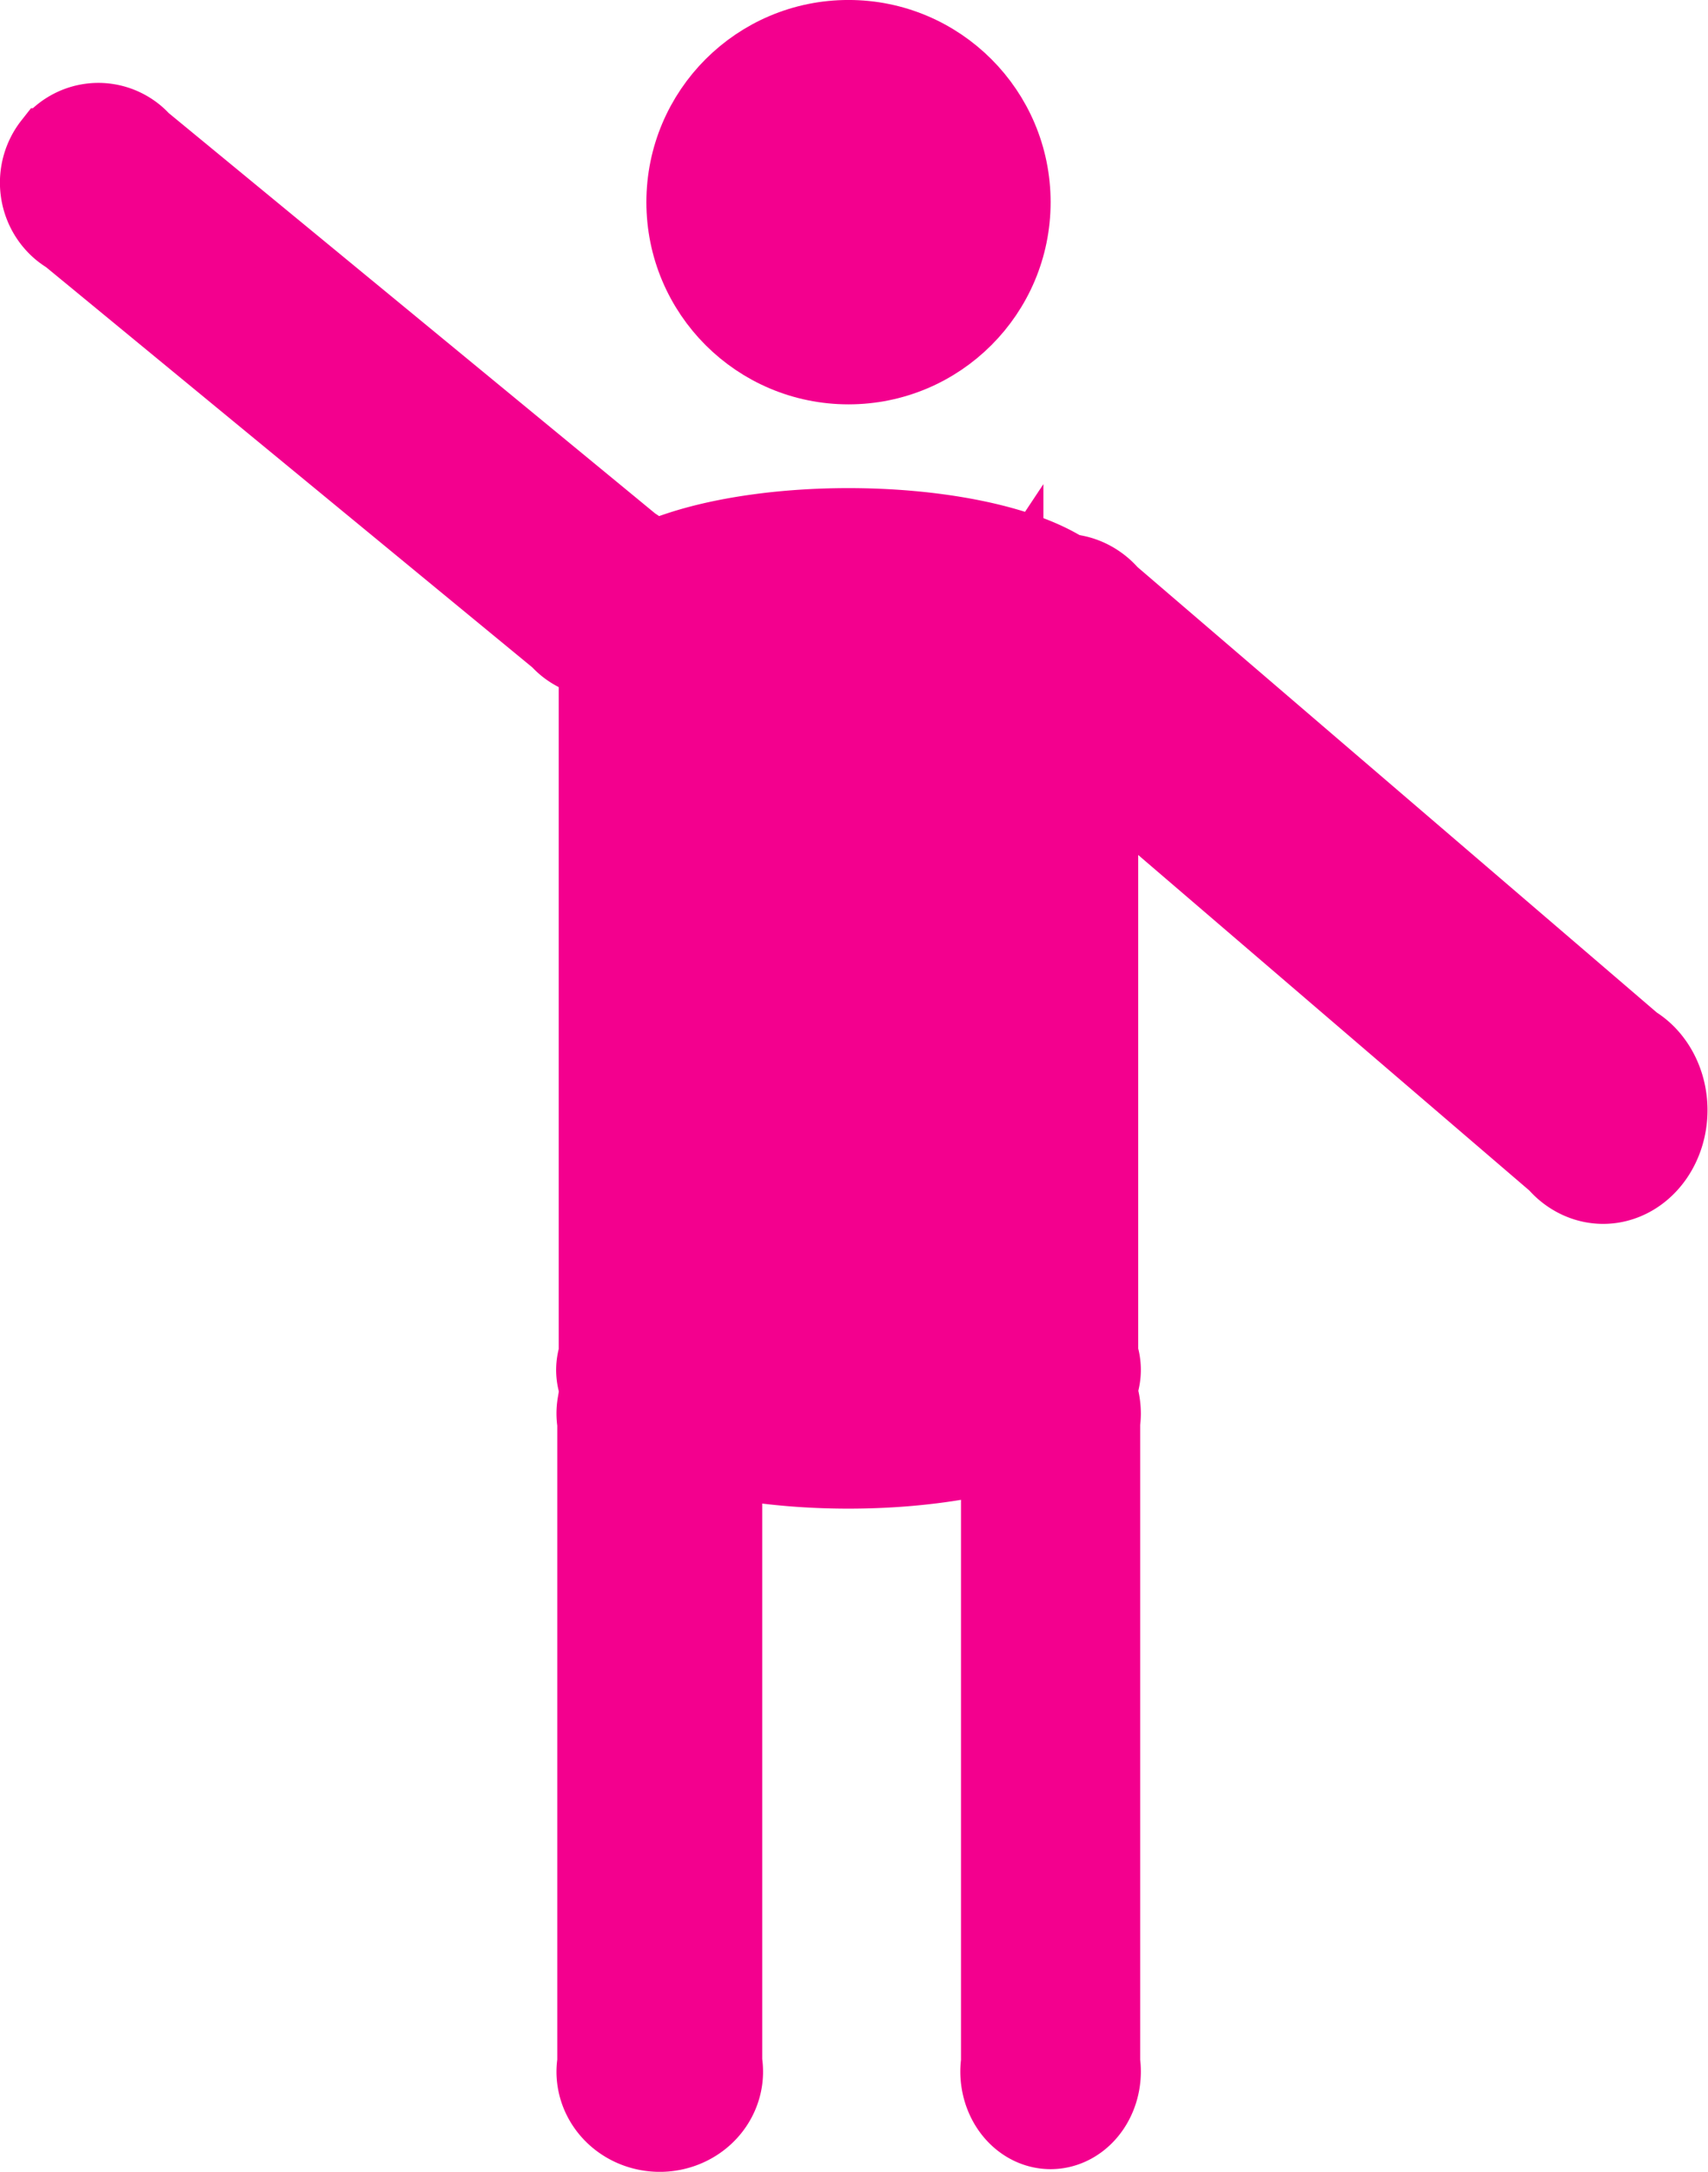
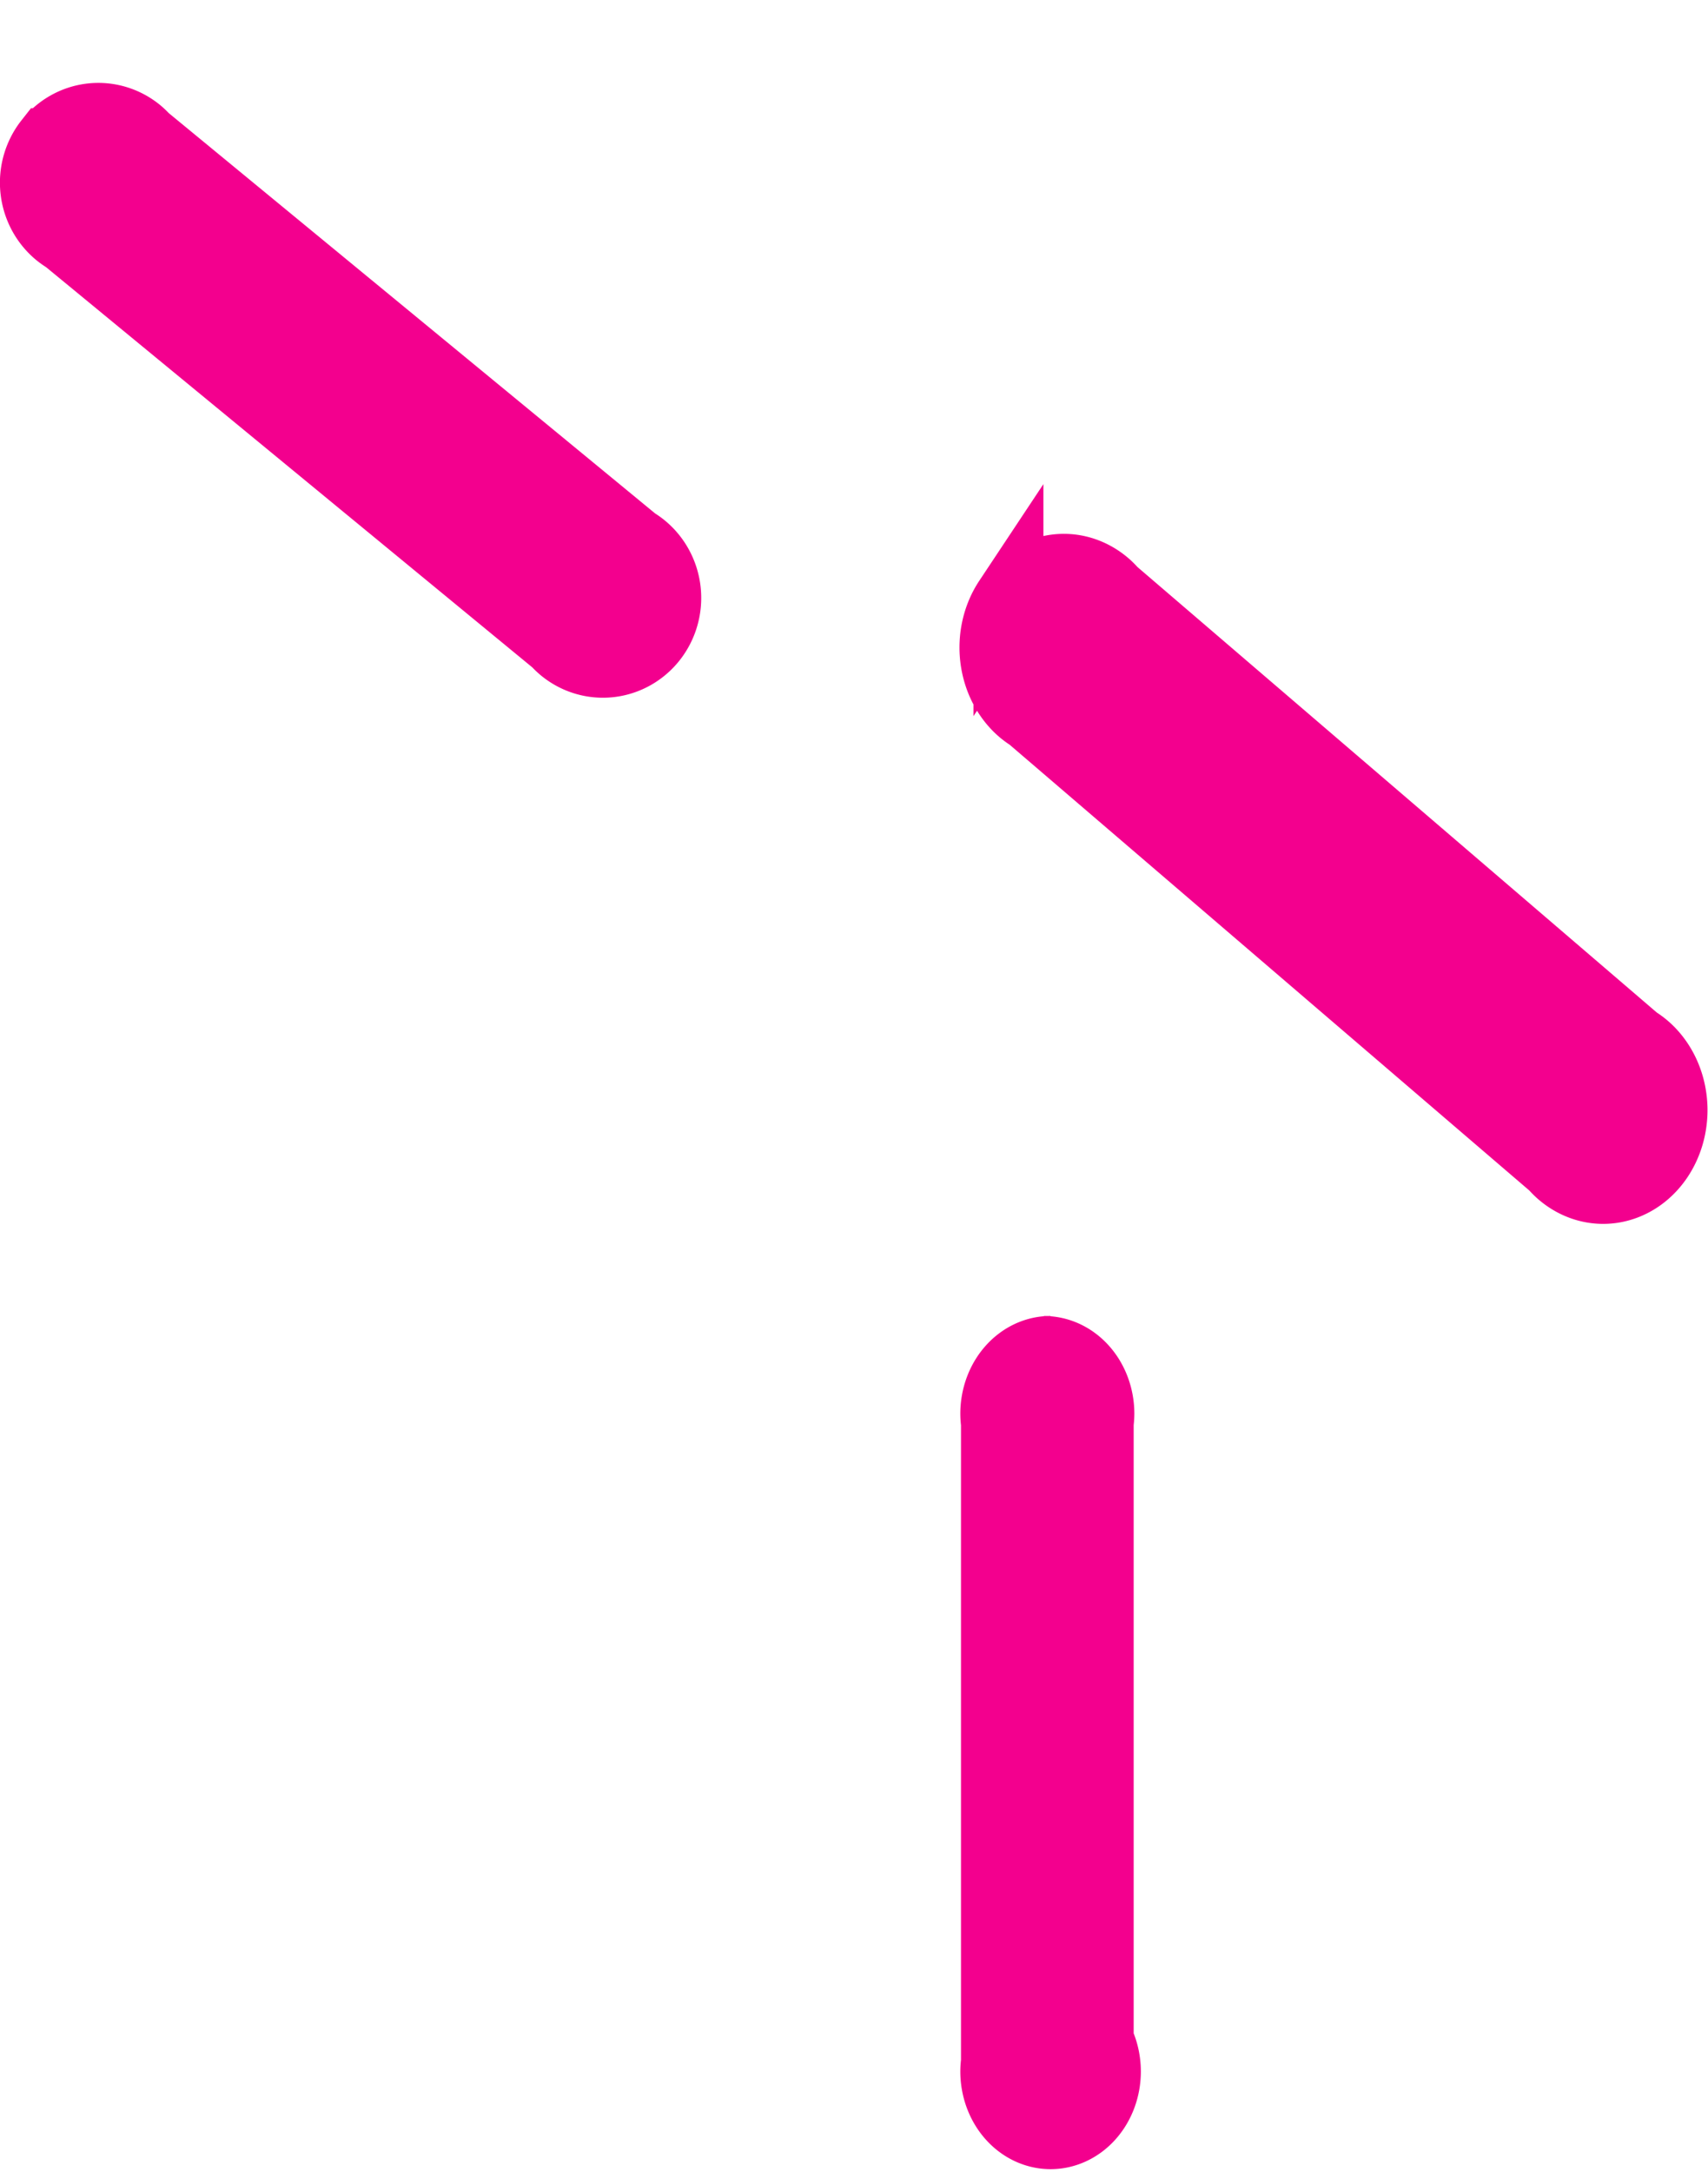
<svg xmlns="http://www.w3.org/2000/svg" xmlns:ns1="http://sodipodi.sourceforge.net/DTD/sodipodi-0.dtd" xmlns:ns2="http://www.inkscape.org/namespaces/inkscape" height="38.674" width="30.426" version="1.1" id="svg140" ns1:docname="man.svg" ns2:version="1.2.1 (9c6d41e410, 2022-07-14)">
  <defs id="defs144" />
  <ns1:namedview id="namedview142" pagecolor="#ffffff" bordercolor="#666666" borderopacity="1.0" ns2:showpageshadow="2" ns2:pageopacity="0.0" ns2:pagecheckerboard="0" ns2:deskcolor="#d1d1d1" showgrid="false" showguides="true" ns2:zoom="13.94" ns2:cx="43.687231" ns2:cy="24.892396" ns2:window-width="2400" ns2:window-height="1471" ns2:window-x="2391" ns2:window-y="-9" ns2:window-maximized="1" ns2:current-layer="svg140">
    <ns1:guide position="68.356,33.781" orientation="0,-1" id="guide250" ns2:locked="false" />
    <ns1:guide position="47.515,25.76" orientation="0,-1" id="guide252" ns2:locked="false" />
    <ns1:guide position="41.234,14.435" orientation="1,0" id="guide1081" ns2:locked="false" />
    <ns1:guide position="41.789,15.786" orientation="0,-1" id="guide1083" ns2:locked="false" />
  </ns1:namedview>
-   <path d="m 74.415,44.893 v -26.9 q -4.75,-1 -7.625,-4.275 -2.875,-3.275 -2.875,-7.625 h 3 q 0,3.9 3.025,6.55 3.025,2.65 7.375,2.65 h 5 q 1.9,0 2.8,0.325 0.9,0.325 2.3,1.525 l 9.2,8.6 -2.15,2.15 -9.25,-8.7 v 25.7 h -3 v -12.75 h -4.8 v 12.75 z m 5.4,-32.7 q -1.5,0 -2.575,-1.075 -1.075,-1.075 -1.075,-2.575 0,-1.5 1.075,-2.575 1.075,-1.075 2.575,-1.075 1.5,0 2.575,1.075 1.075,1.075 1.075,2.575 0,1.5 -1.075,2.575 -1.075,1.075 -2.575,1.075 z" id="path138" />
  <g id="g1307" transform="translate(50.779,0.893)">
-     <path id="rect1025" style="fill:#f3008e;fill-opacity:1;fill-rule:evenodd;stroke:#f3008e;stroke-width:1.164;stroke-linecap:square;stroke-linejoin:miter;stroke-opacity:1;paint-order:stroke fill markers" d="m -39.027,23.077 a 1.258,1.203 0 0 0 -1.257,1.202 1.258,1.203 0 0 0 0.153,0.57 h -0.139 v 10.579 h 0.139 a 1.258,1.203 0 0 0 -0.153,0.57 1.258,1.203 0 0 0 1.257,1.202 1.258,1.203 0 0 0 1.259,-1.202 1.258,1.203 0 0 0 -0.151,-0.57 h 0.136 V 24.848 h -0.141 a 1.258,1.203 0 0 0 0.156,-0.57 1.258,1.203 0 0 0 -1.259,-1.202 z" />
    <path id="rect1025-64" style="fill:#f3008e;fill-opacity:1;fill-rule:evenodd;stroke:#f3008e;stroke-width:1.133;stroke-linecap:square;stroke-linejoin:miter;stroke-opacity:1;paint-order:stroke fill markers" d="m -49.952,1.601 a 1.21,1.185 90 0 0 0.179,1.7 1.21,1.185 90 0 0 0.528,0.245 l -0.082,0.104 8.116,6.678 0.082,-0.104 a 1.21,1.185 90 0 0 0.347,0.474 1.21,1.185 90 0 0 1.665,-0.183 1.21,1.185 90 0 0 -0.177,-1.701 1.21,1.185 90 0 0 -0.526,-0.247 l 0.081,-0.102 -8.116,-6.678 -0.084,0.106 a 1.21,1.185 90 0 0 -0.345,-0.476 1.21,1.185 90 0 0 -1.666,0.184 z" />
-     <path id="rect1025-6" style="fill:#f3008e;fill-opacity:1;fill-rule:evenodd;stroke:#f3008e;stroke-width:1.074;stroke-linecap:square;stroke-linejoin:miter;stroke-opacity:1;paint-order:stroke fill markers" d="m -32.065,23.078 a 1.071,1.203 0 0 0 -1.07,1.201 1.071,1.203 0 0 0 0.13,0.57 h -0.118 v 10.577 h 0.118 a 1.071,1.203 0 0 0 -0.13,0.57 1.071,1.203 0 0 0 1.07,1.201 1.071,1.203 0 0 0 1.072,-1.201 1.071,1.203 0 0 0 -0.128,-0.57 h 0.116 V 24.85 h -0.12 a 1.071,1.203 0 0 0 0.132,-0.57 1.071,1.203 0 0 0 -1.072,-1.201 z" />
-     <path id="rect1025-9" style="fill:#f3008e;fill-opacity:1;fill-rule:evenodd;stroke:#f3008e;stroke-width:2.23;stroke-linecap:square;stroke-linejoin:miter;stroke-opacity:1;paint-order:stroke fill markers" d="m -35.668,8.914 a 4.093,1.358 0 0 0 -4.089,1.357 4.093,1.358 0 0 0 0.498,0.643 h -0.452 v 11.943 h 0.452 a 4.093,1.358 0 0 0 -0.498,0.643 4.093,1.358 0 0 0 4.089,1.357 4.093,1.358 0 0 0 4.097,-1.357 4.093,1.358 0 0 0 -0.491,-0.643 h 0.444 V 10.914 h -0.46 a 4.093,1.358 0 0 0 0.506,-0.643 4.093,1.358 0 0 0 -4.097,-1.357 z" />
+     <path id="rect1025-6" style="fill:#f3008e;fill-opacity:1;fill-rule:evenodd;stroke:#f3008e;stroke-width:1.074;stroke-linecap:square;stroke-linejoin:miter;stroke-opacity:1;paint-order:stroke fill markers" d="m -32.065,23.078 a 1.071,1.203 0 0 0 -1.07,1.201 1.071,1.203 0 0 0 0.13,0.57 h -0.118 v 10.577 h 0.118 a 1.071,1.203 0 0 0 -0.13,0.57 1.071,1.203 0 0 0 1.07,1.201 1.071,1.203 0 0 0 1.072,-1.201 1.071,1.203 0 0 0 -0.128,-0.57 V 24.85 h -0.12 a 1.071,1.203 0 0 0 0.132,-0.57 1.071,1.203 0 0 0 -1.072,-1.201 z" />
    <path id="rect1025-8" style="fill:#f3008e;fill-opacity:1;fill-rule:evenodd;stroke:#f3008e;stroke-width:1.246;stroke-linecap:square;stroke-linejoin:miter;stroke-opacity:1;paint-order:stroke fill markers" d="m -32.815,9.793 a 1.403,1.236 90 0 0 0.241,1.963 1.403,1.236 90 0 0 0.558,0.264 l -0.082,0.124 8.674,7.438 0.082,-0.124 a 1.403,1.236 90 0 0 0.377,0.537 1.403,1.236 90 0 0 1.73,-0.273 1.403,1.236 90 0 0 -0.24,-1.965 1.403,1.236 90 0 0 -0.557,-0.266 l 0.081,-0.121 -8.674,-7.438 -0.084,0.126 a 1.403,1.236 90 0 0 -0.375,-0.539 1.403,1.236 90 0 0 -1.731,0.276 z" />
-     <circle style="fill:#f3008e;fill-opacity:1;fill-rule:evenodd;stroke:#f3008e;stroke-width:0.985;stroke-linecap:square;stroke-linejoin:miter;stroke-opacity:1;paint-order:stroke fill markers" id="path1299" cx="-35.664" cy="2.707" r="3.108" />
  </g>
</svg>